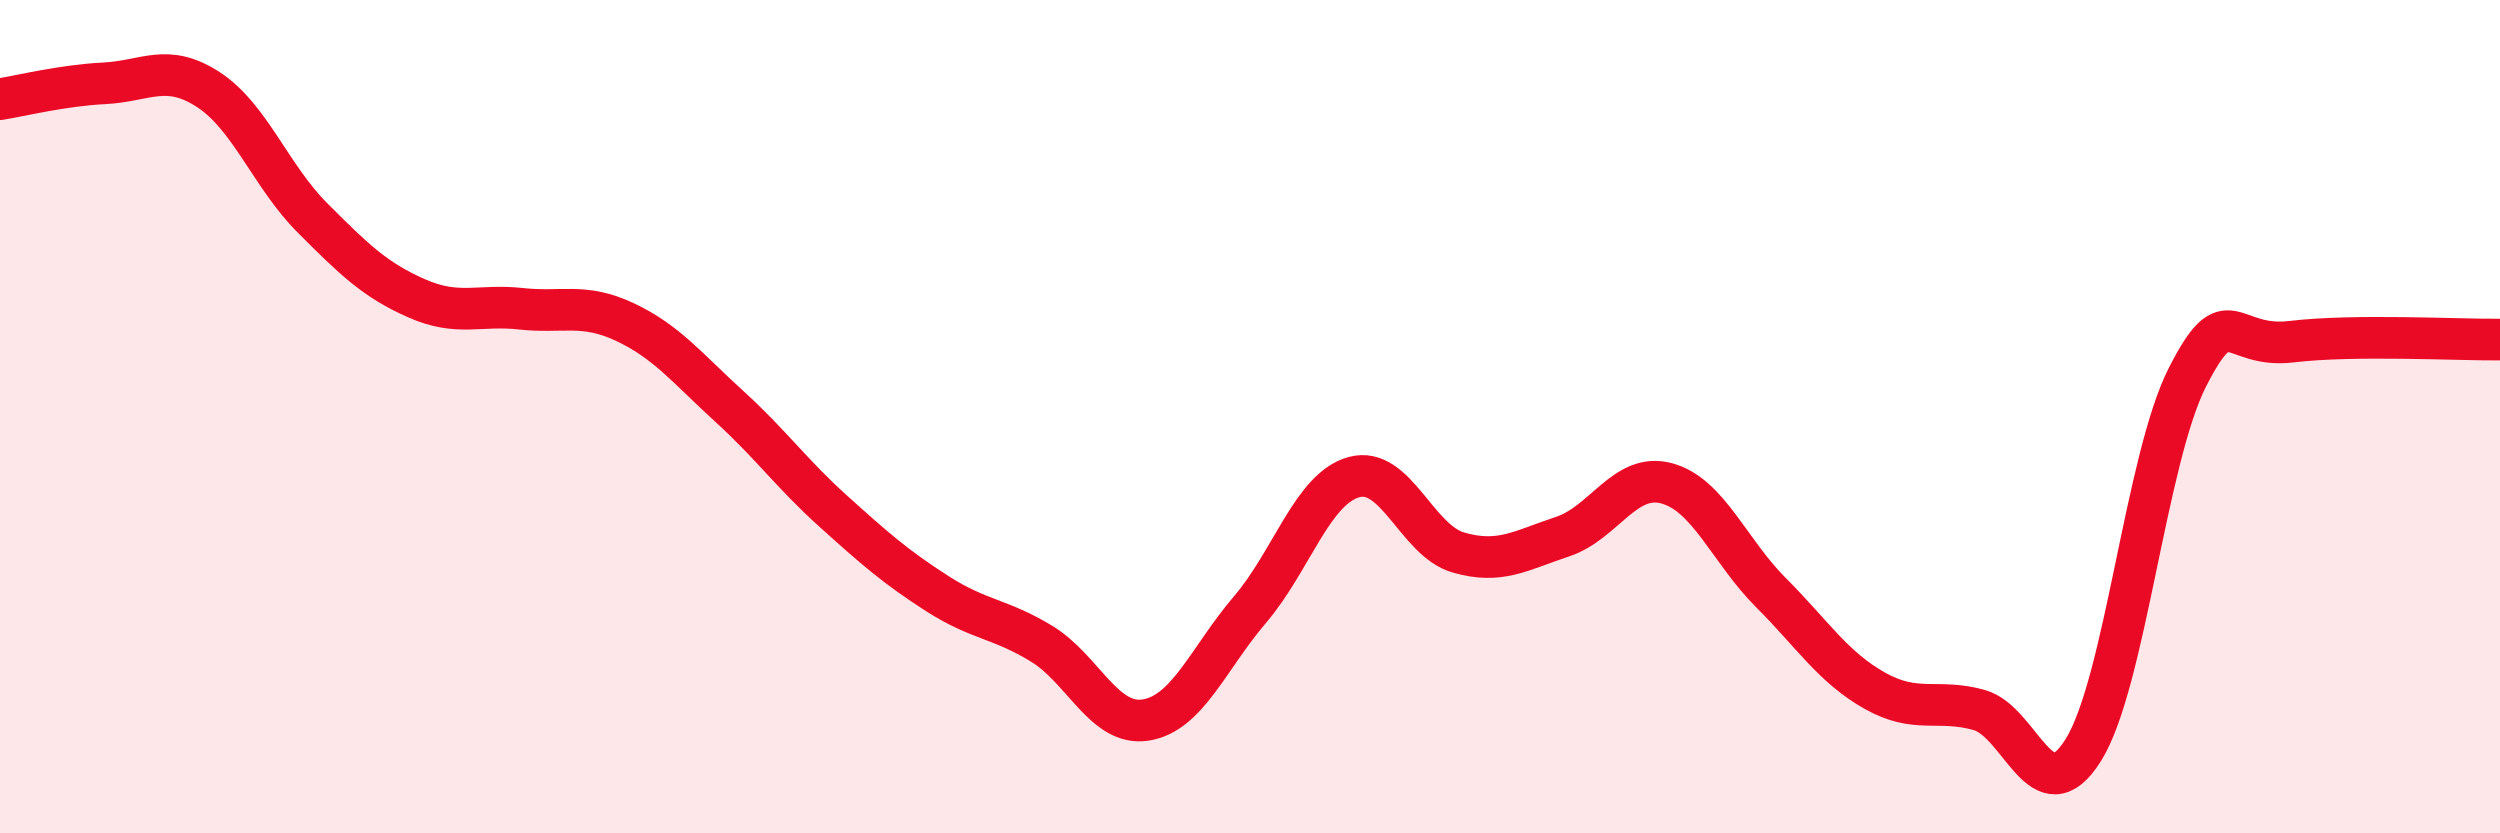
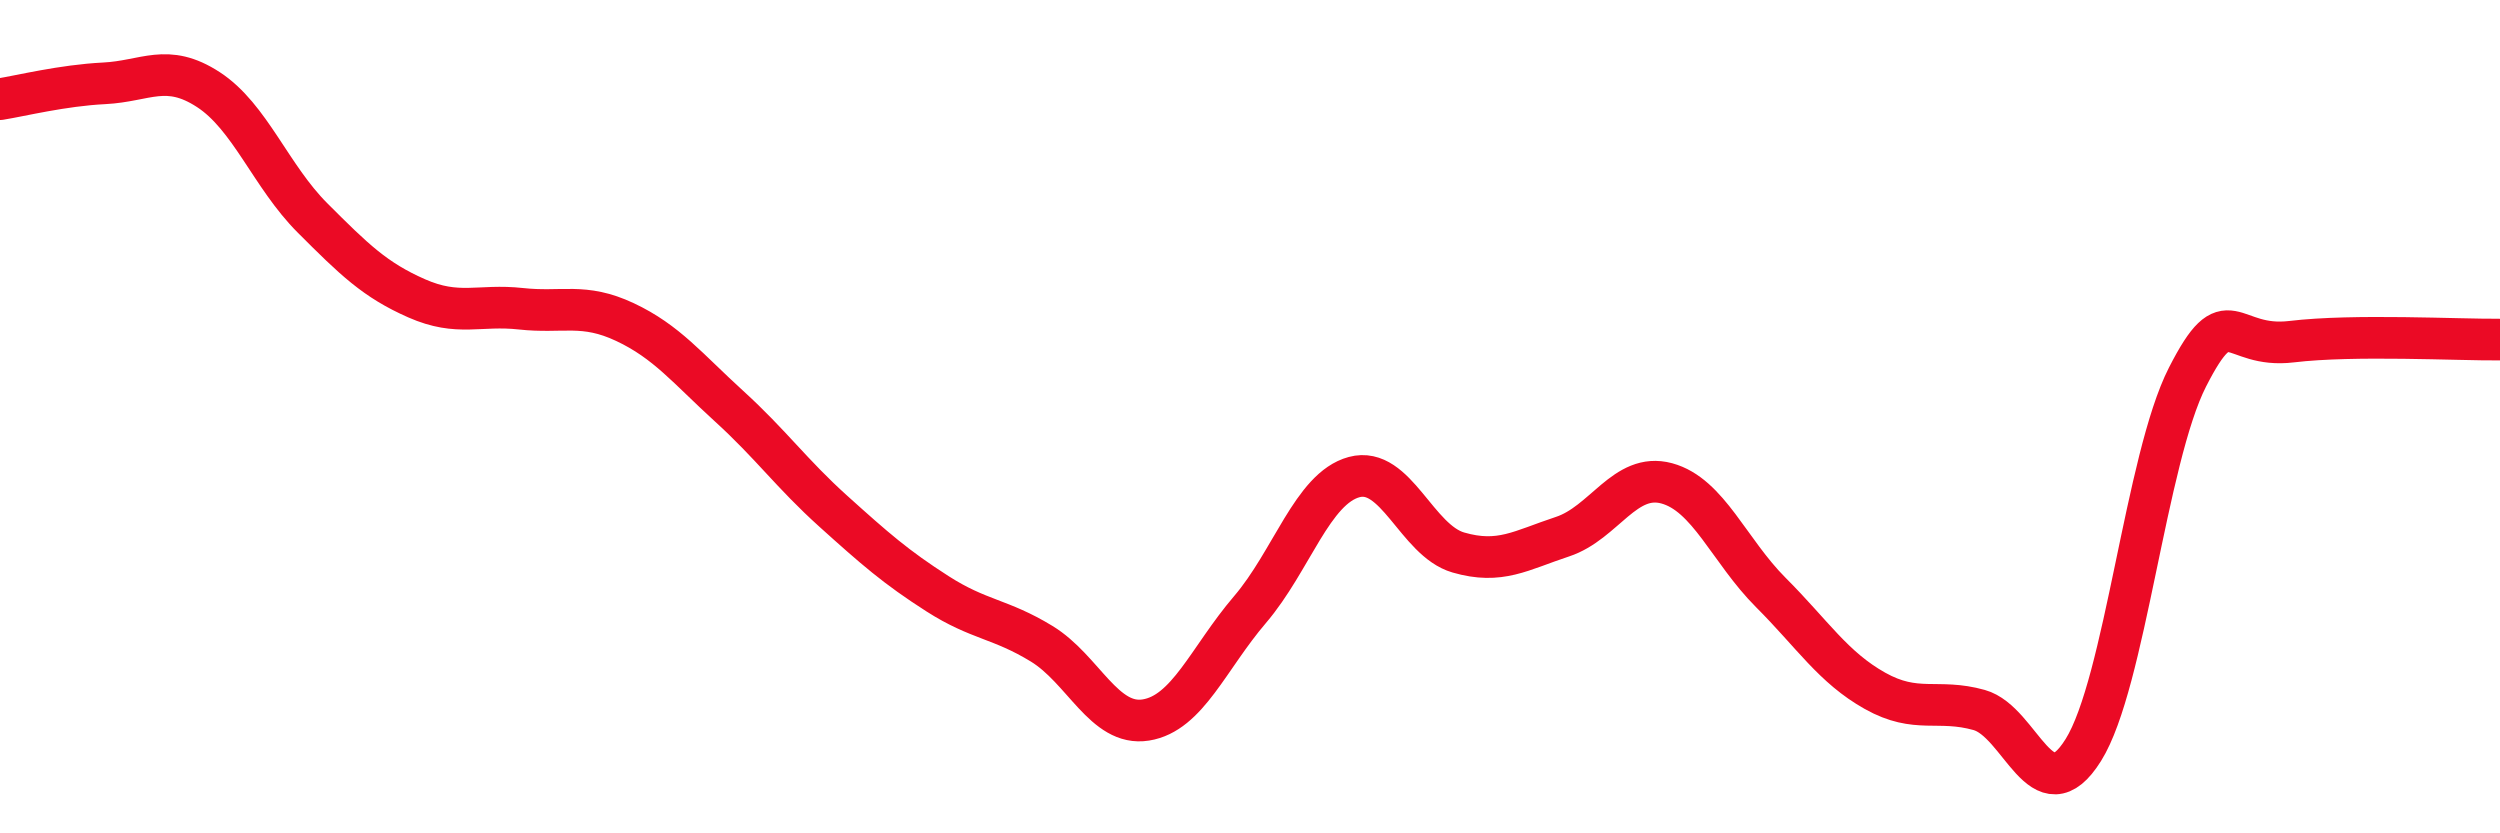
<svg xmlns="http://www.w3.org/2000/svg" width="60" height="20" viewBox="0 0 60 20">
-   <path d="M 0,2.38 C 0.5,2.3 1.5,2.05 2.5,2 C 3.5,1.95 4,1.5 5,2.15 C 6,2.8 6.5,4.23 7.5,5.23 C 8.5,6.23 9,6.72 10,7.16 C 11,7.6 11.5,7.3 12.5,7.41 C 13.5,7.52 14,7.26 15,7.73 C 16,8.2 16.5,8.84 17.5,9.75 C 18.5,10.66 19,11.37 20,12.27 C 21,13.17 21.5,13.61 22.5,14.25 C 23.5,14.89 24,14.84 25,15.45 C 26,16.06 26.5,17.44 27.5,17.28 C 28.5,17.12 29,15.8 30,14.63 C 31,13.46 31.5,11.72 32.5,11.45 C 33.5,11.18 34,12.97 35,13.26 C 36,13.55 36.5,13.21 37.5,12.88 C 38.5,12.55 39,11.33 40,11.6 C 41,11.87 41.5,13.22 42.5,14.22 C 43.5,15.22 44,16.02 45,16.58 C 46,17.14 46.5,16.76 47.5,17.04 C 48.5,17.32 49,19.6 50,18 C 51,16.4 51.5,11.01 52.5,9.05 C 53.5,7.09 53.5,8.38 55,8.2 C 56.5,8.02 59,8.16 60,8.15L60 20L0 20Z" fill="#EB0A25" opacity="0.1" stroke-linecap="round" stroke-linejoin="round" />
  <path d="M 0,2.38 C 0.5,2.3 1.5,2.05 2.5,2 C 3.5,1.95 4,1.5 5,2.15 C 6,2.8 6.5,4.23 7.5,5.23 C 8.5,6.23 9,6.72 10,7.16 C 11,7.6 11.5,7.3 12.5,7.41 C 13.5,7.52 14,7.26 15,7.73 C 16,8.2 16.5,8.84 17.5,9.75 C 18.5,10.66 19,11.37 20,12.27 C 21,13.17 21.5,13.61 22.5,14.25 C 23.5,14.89 24,14.84 25,15.45 C 26,16.06 26.5,17.44 27.5,17.28 C 28.5,17.12 29,15.8 30,14.63 C 31,13.46 31.5,11.72 32.5,11.45 C 33.5,11.18 34,12.97 35,13.26 C 36,13.55 36.5,13.21 37.5,12.88 C 38.5,12.55 39,11.33 40,11.6 C 41,11.87 41.5,13.22 42.5,14.22 C 43.5,15.22 44,16.02 45,16.58 C 46,17.14 46.5,16.76 47.5,17.04 C 48.5,17.32 49,19.6 50,18 C 51,16.4 51.5,11.01 52.5,9.05 C 53.5,7.09 53.5,8.38 55,8.2 C 56.5,8.02 59,8.16 60,8.15" stroke="#EB0A25" stroke-width="1" fill="none" stroke-linecap="round" stroke-linejoin="round" />
</svg>